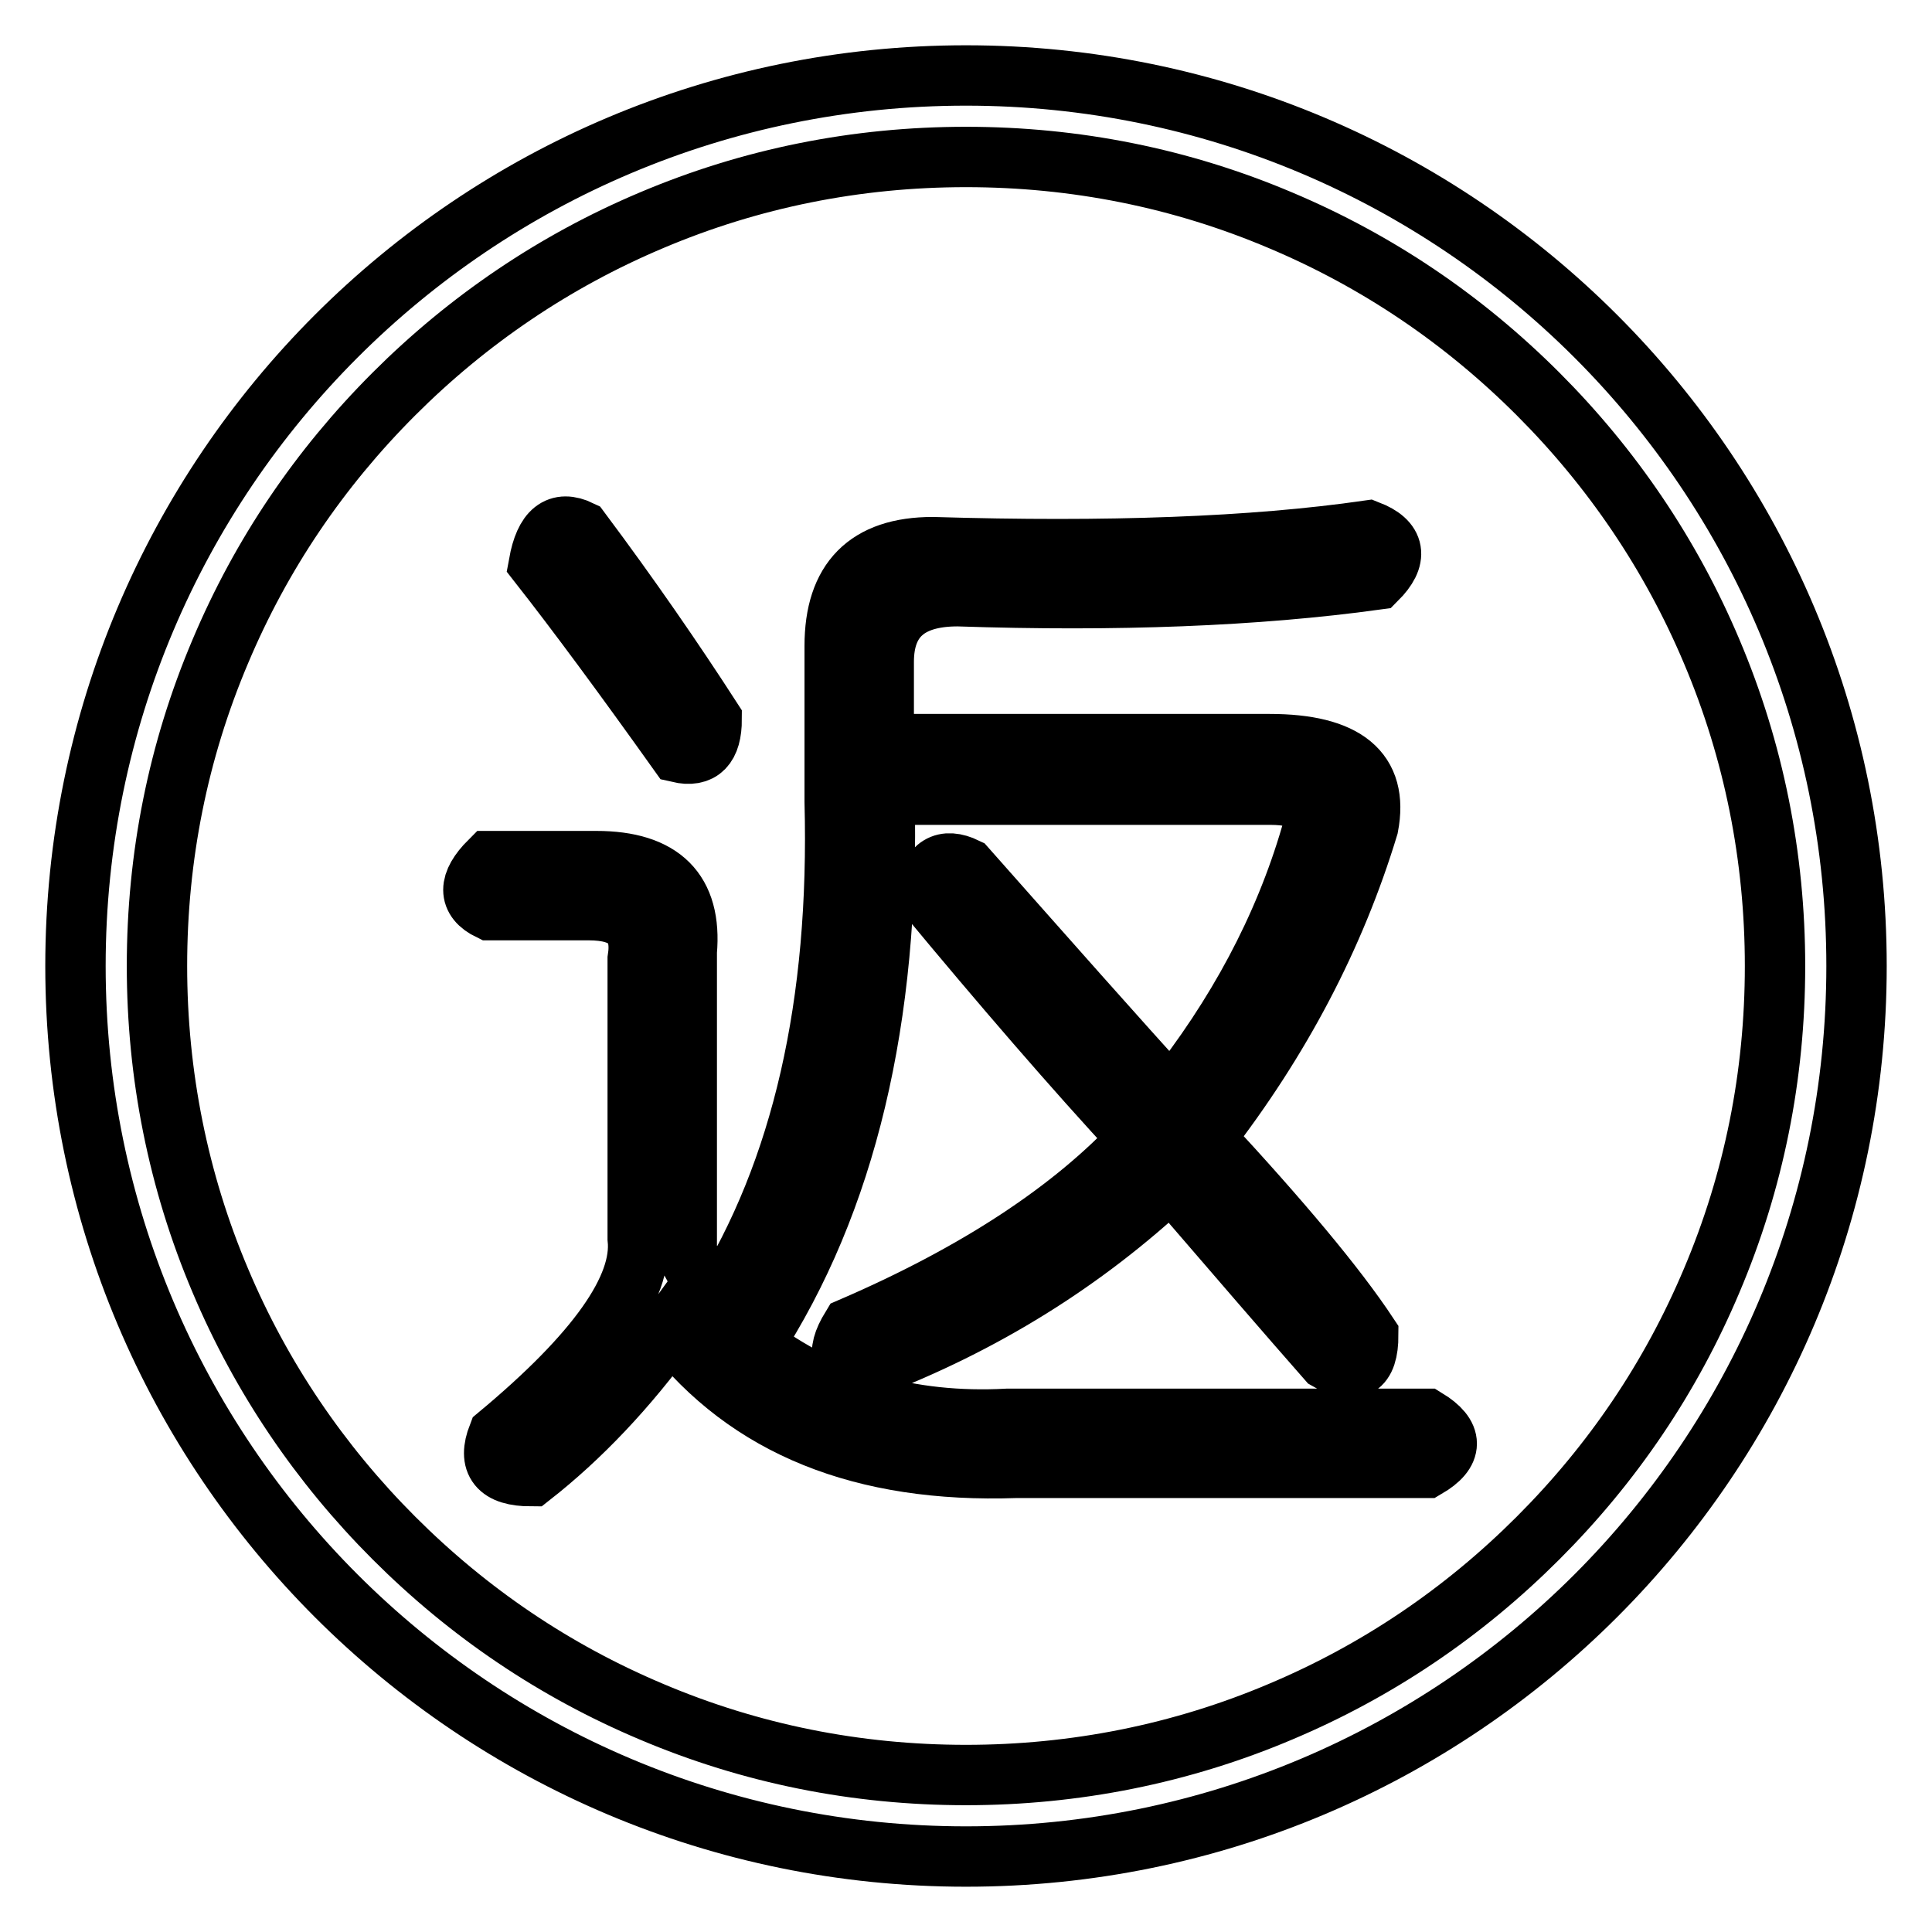
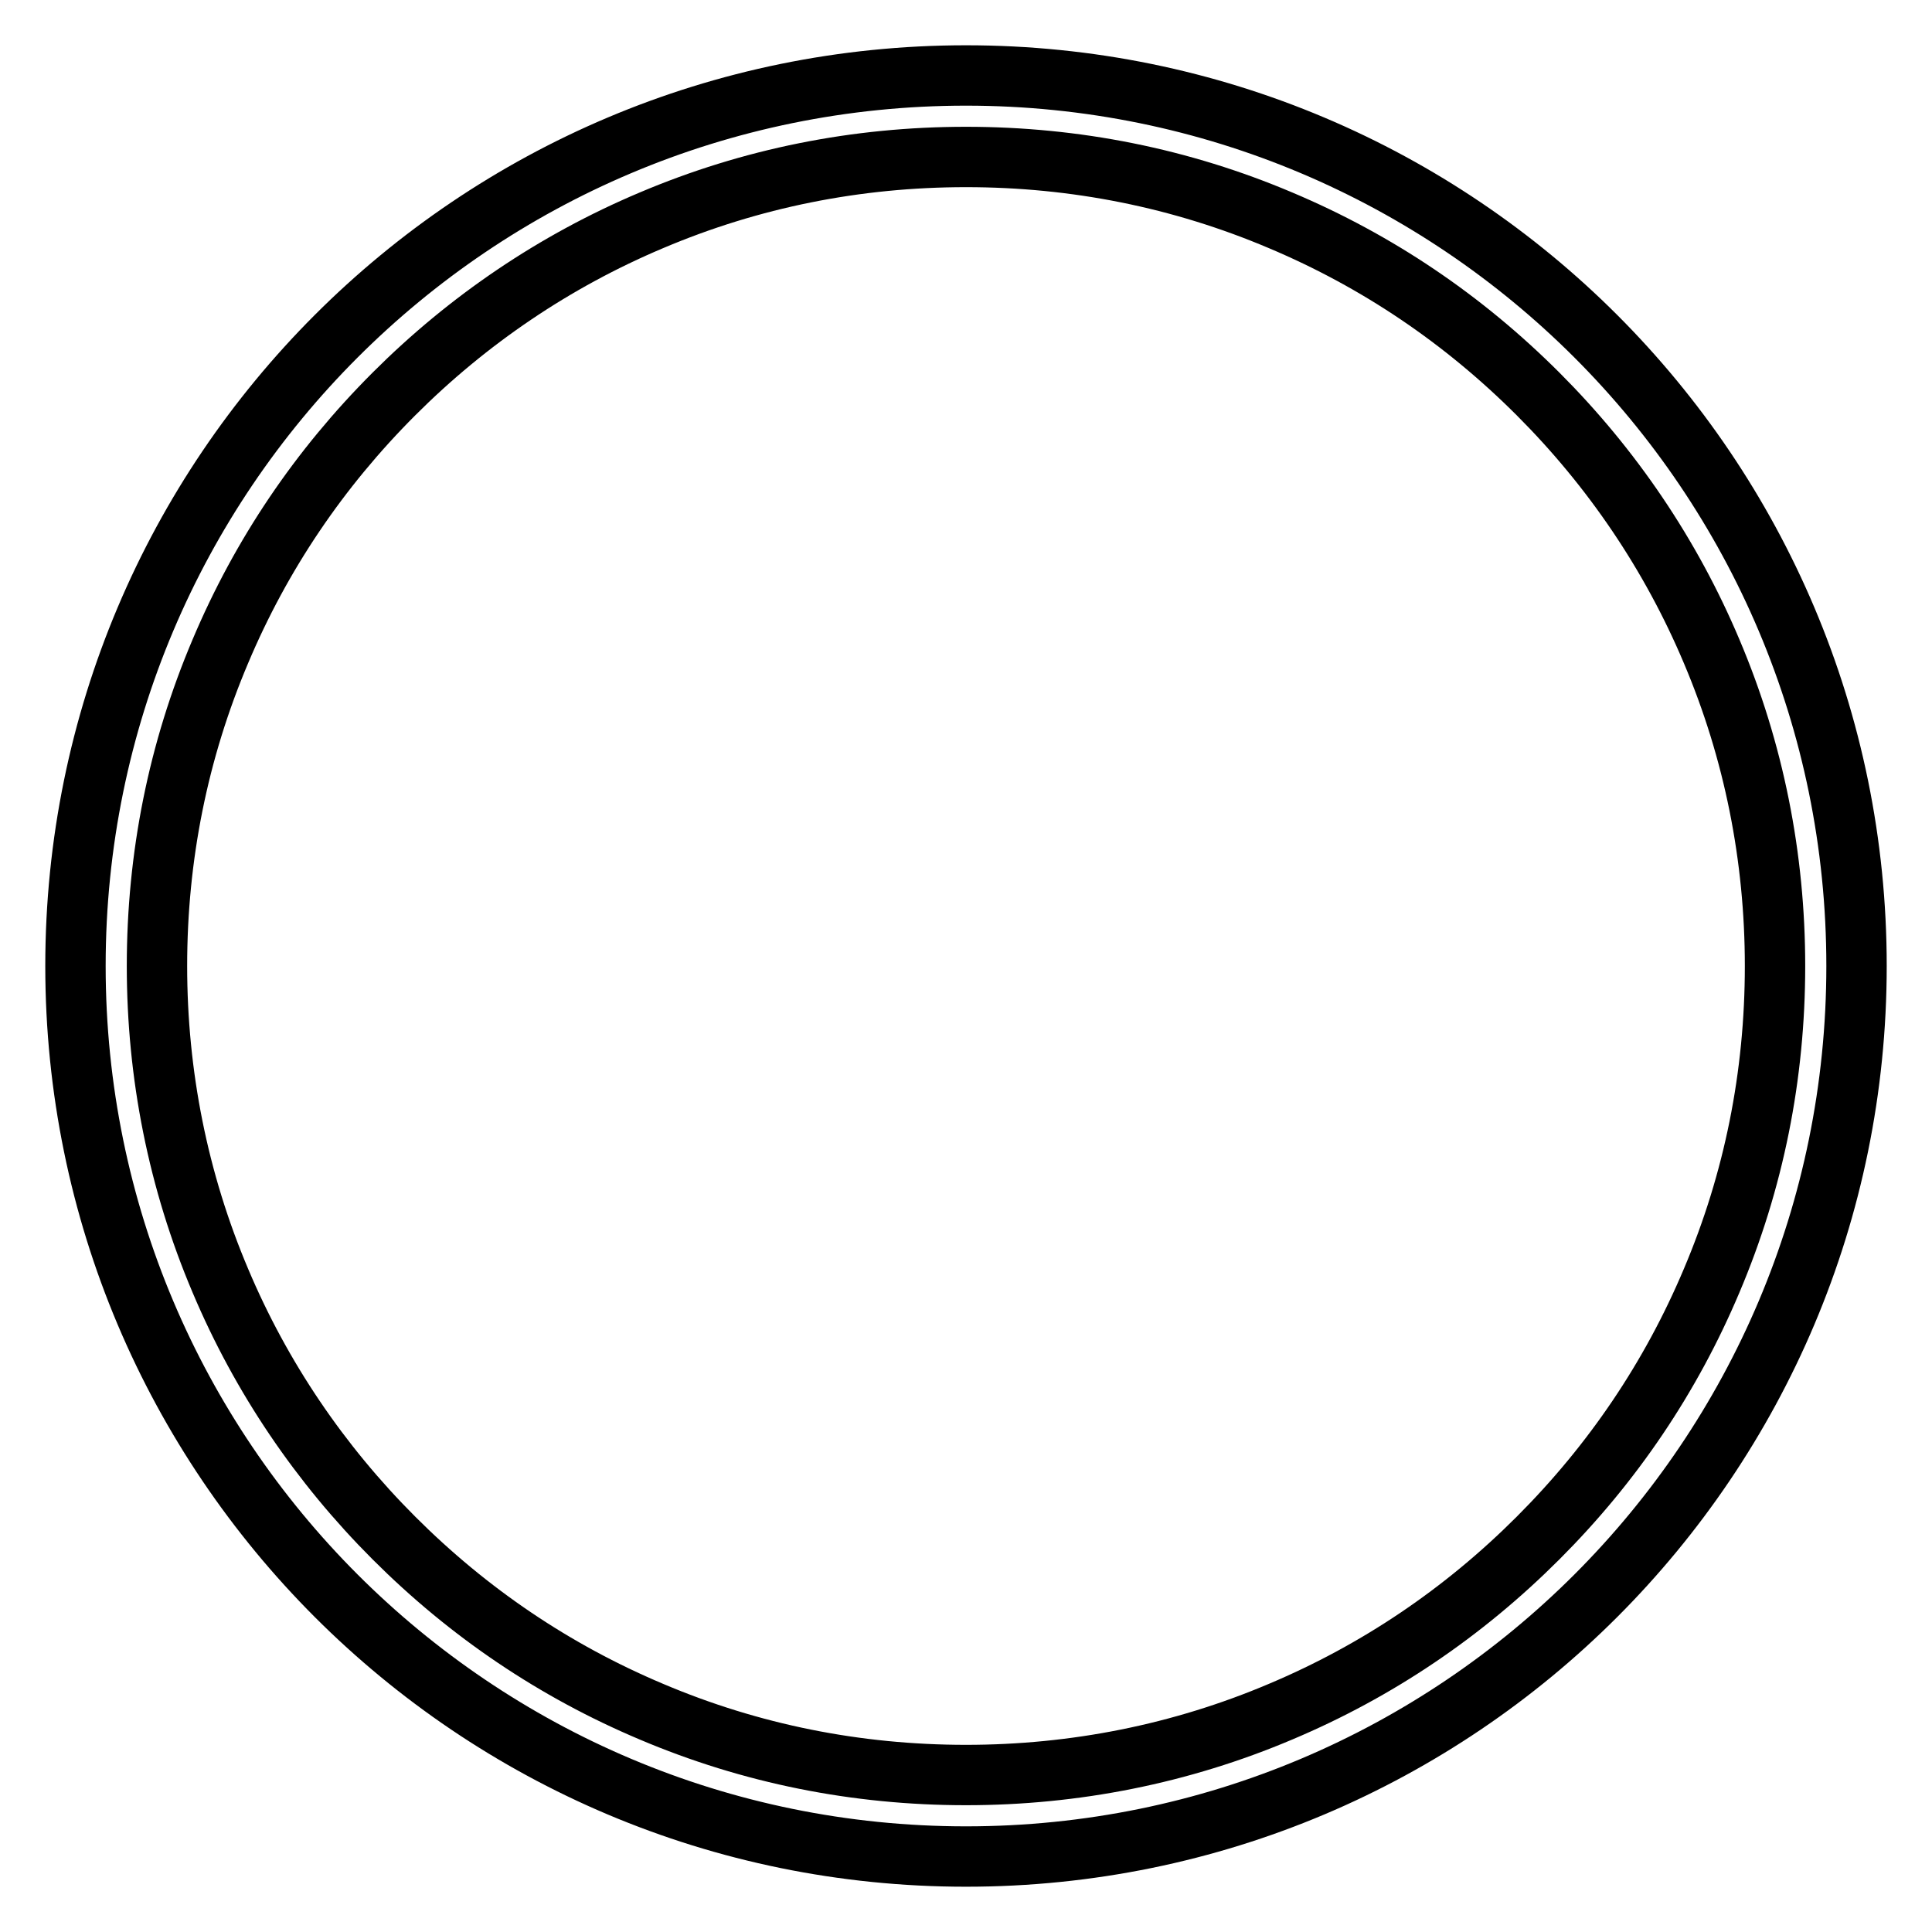
<svg xmlns="http://www.w3.org/2000/svg" version="1.1" x="0px" y="0px" viewBox="0 0 256 256" enable-background="new 0 0 256 256" xml:space="preserve">
  <g>
    <g>
      <path stroke-width="8" fill-opacity="0" stroke="#000000" d="M128,20.8c14.5,0,28.5,2.8,41.7,8.4c12.8,5.4,24.2,13.1,34.1,23c9.8,9.8,17.6,21.3,23,34.1c5.6,13.2,8.4,27.3,8.4,41.7c0,14.5-2.8,28.5-8.4,41.7c-5.4,12.8-13.1,24.2-23,34.1s-21.3,17.6-34.1,23c-13.2,5.6-27.3,8.4-41.7,8.4c-14.5,0-28.5-2.8-41.7-8.4c-12.8-5.4-24.2-13.1-34.1-23c-9.8-9.8-17.6-21.3-23-34.1c-5.6-13.2-8.4-27.3-8.4-41.7c0-14.5,2.8-28.5,8.4-41.7c5.4-12.8,13.1-24.2,23-34.1c9.8-9.8,21.3-17.6,34.1-23C99.5,23.6,113.5,20.8,128,20.8 M128,10C62.8,10,10,62.8,10,128c0,65.2,52.8,118,118,118c65.2,0,118-52.8,118-118C246,62.8,193.2,10,128,10L128,10z" />
-       <path stroke-width="8" fill-opacity="0" stroke="#000000" d="M123.6,72.5c23.2,0.7,42.4,0,57.7-2.2c3.6,1.4,4,3.6,1.1,6.5c-16,2.2-34.5,2.9-55.5,2.2c-6.5,0-9.8,2.9-9.8,8.7v10.9h51.1c10.1,0,14.5,3.6,13.1,10.9c-4.4,14.5-11.6,28.3-21.7,41.3c10.1,10.9,17.4,19.6,21.7,26.1c0,4.4-1.8,5.4-5.4,3.3c-5.1-5.8-12-13.8-20.7-23.9c-11.6,10.9-25,19.2-40.2,25c-3.6,0-4.4-1.8-2.2-5.4c16.7-7.2,29.4-15.6,38.1-25c-8.7-9.4-18.1-20.3-28.3-32.6c0.7-3.6,2.5-4.7,5.4-3.3c10.9,12.3,19.9,22.5,27.2,30.5c8.7-10.9,14.9-22.5,18.5-34.8c1.4-3.6-0.4-5.4-5.4-5.4h-51.1c0.7,29.7-5.1,54-17.4,72.9c9.4,7.2,20.7,10.5,33.7,9.8h55.5c3.6,2.2,3.6,4.4,0,6.5h-54.4c-20.3,0.7-35.5-5.4-45.7-18.5c-5.8,8-12,14.5-18.5,19.6c-4.4,0-5.8-1.8-4.4-5.4c13.1-10.9,19.2-19.6,18.5-26.1v-37c0.7-4.4-1.4-6.5-6.5-6.5H64.9c-2.9-1.4-2.9-3.6,0-6.5H79c8.7,0,12.7,4,12,12V166c1.4,2.9,2.9,5.1,4.4,6.5c10.9-17.4,15.9-39.5,15.2-66.3V85.6C110.6,76.9,114.9,72.5,123.6,72.5z M76.9,70.3c6.5,8.7,12.3,17.1,17.4,25c0,3.6-1.4,5.1-4.4,4.4c-7.2-10.1-13.4-18.5-18.5-25C72.2,70.3,74,68.9,76.9,70.3z" />
    </g>
  </g>
</svg>